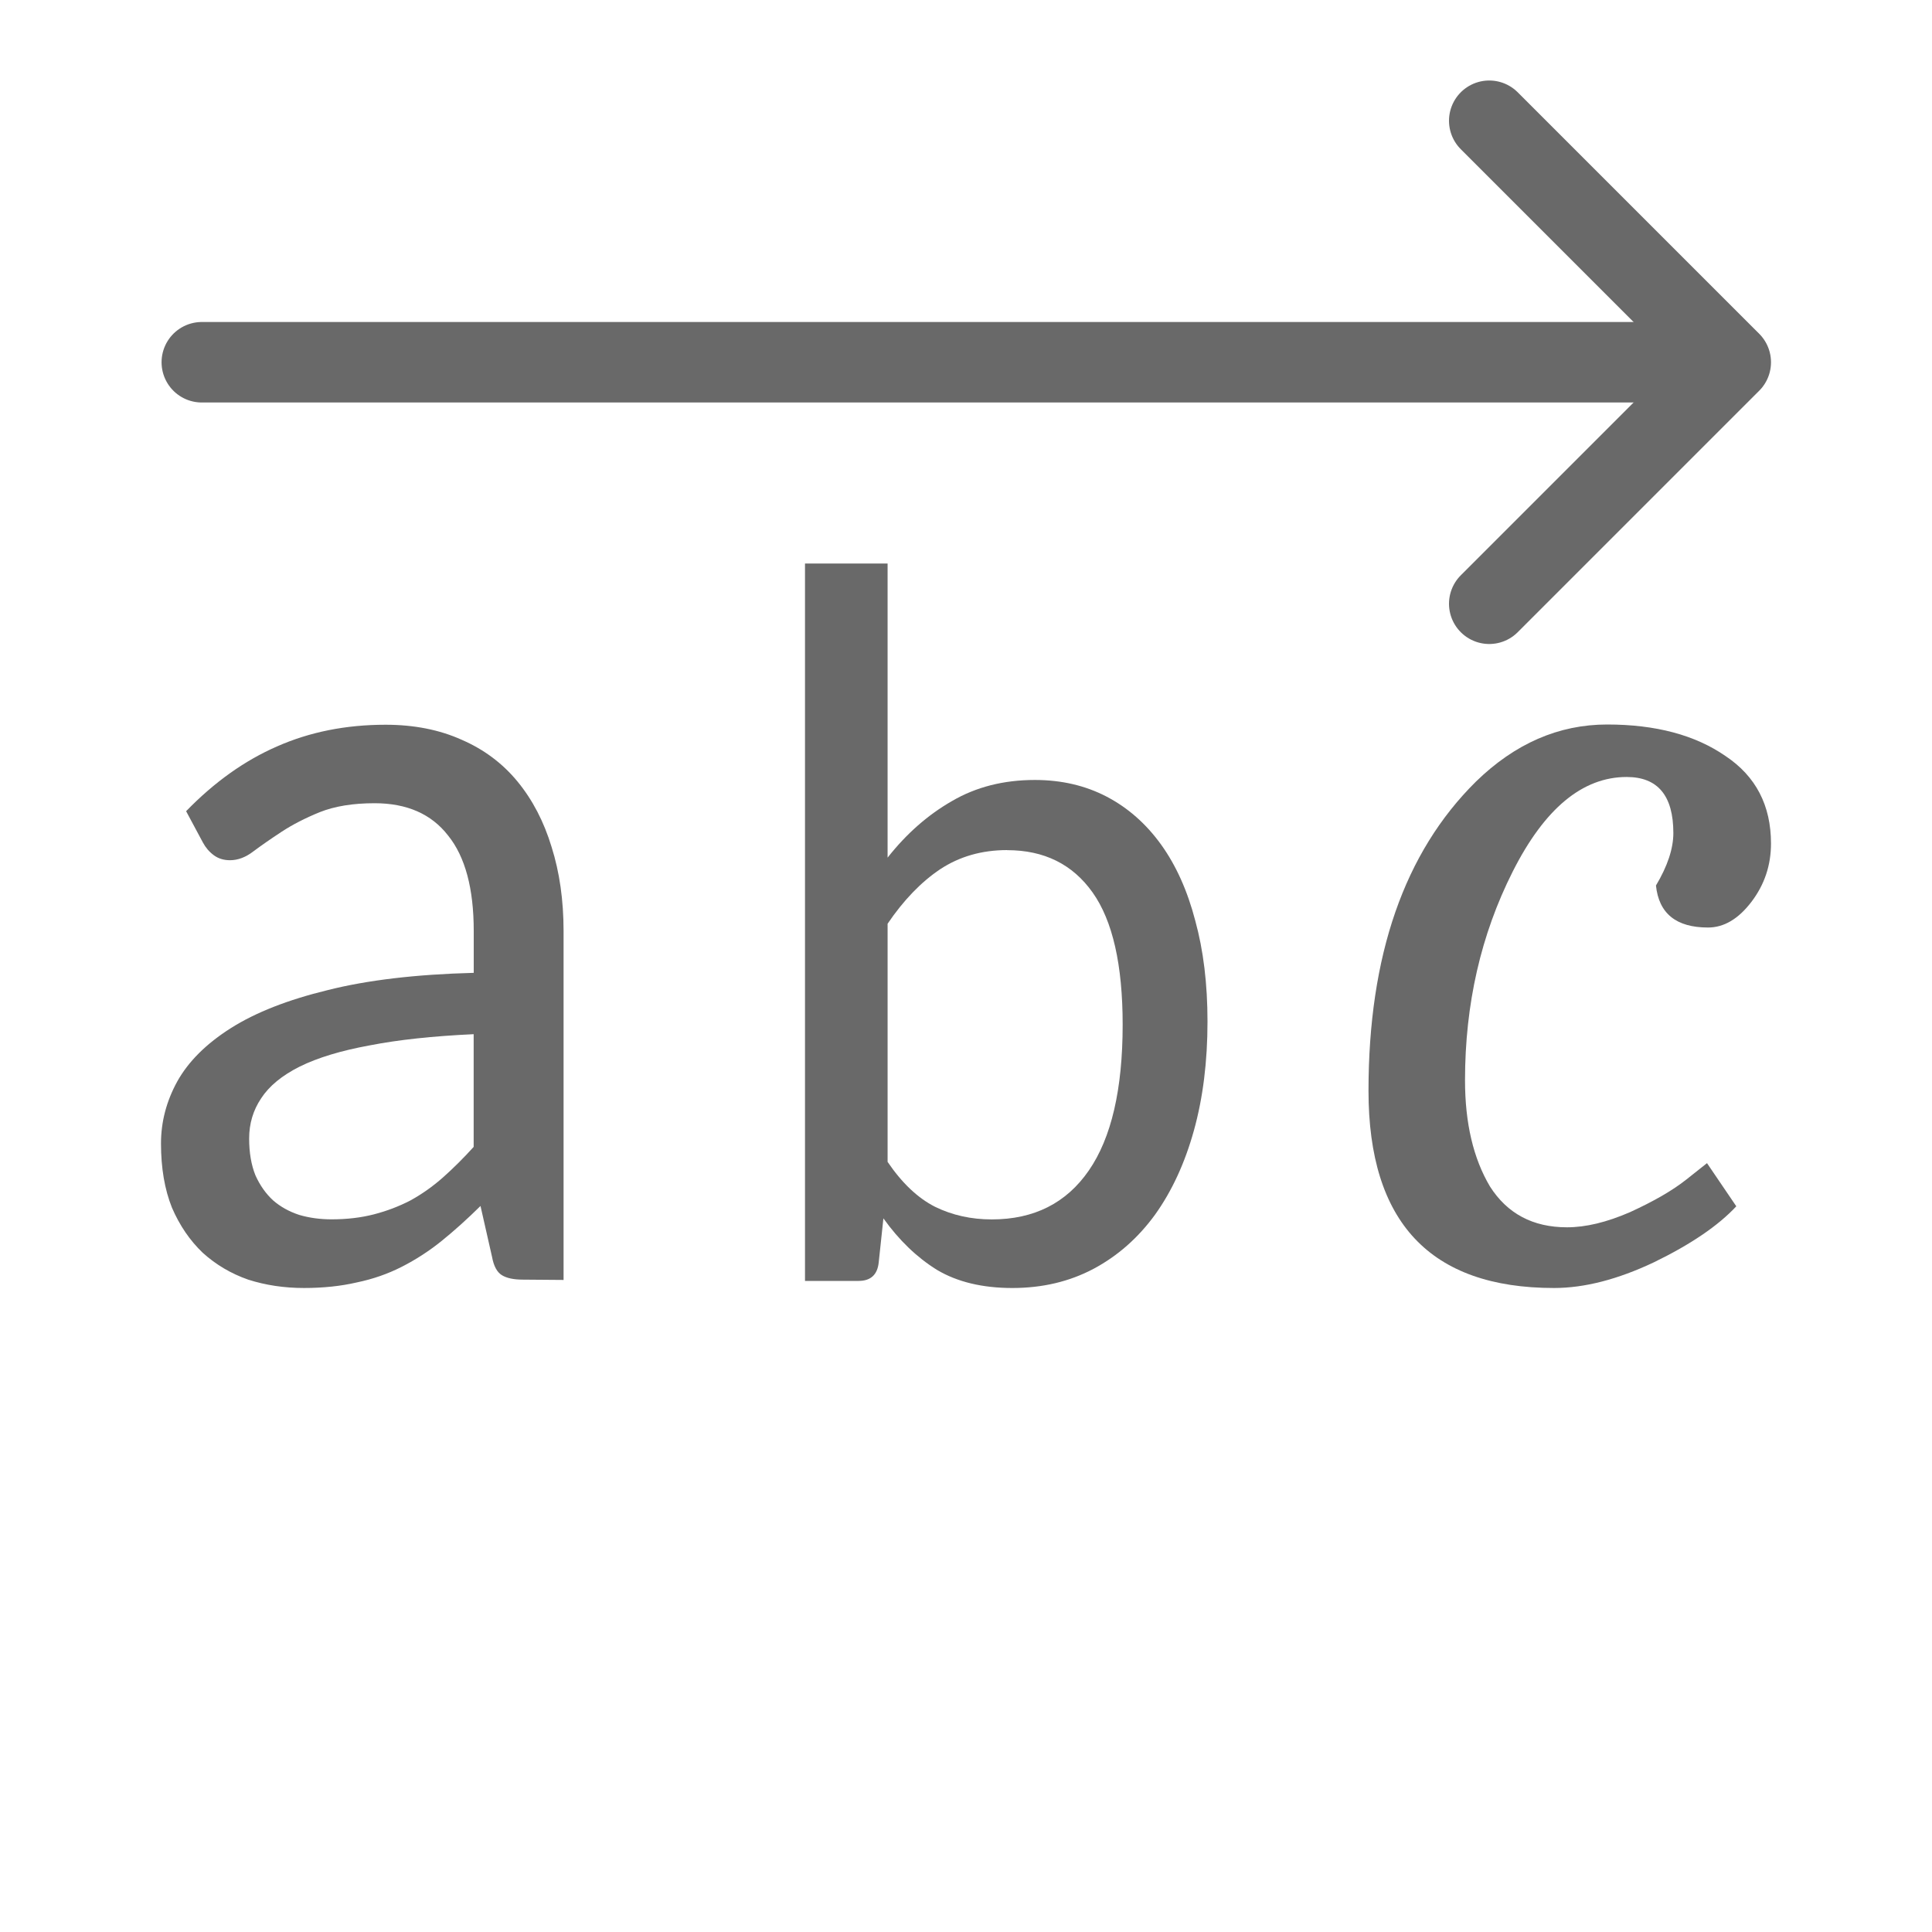
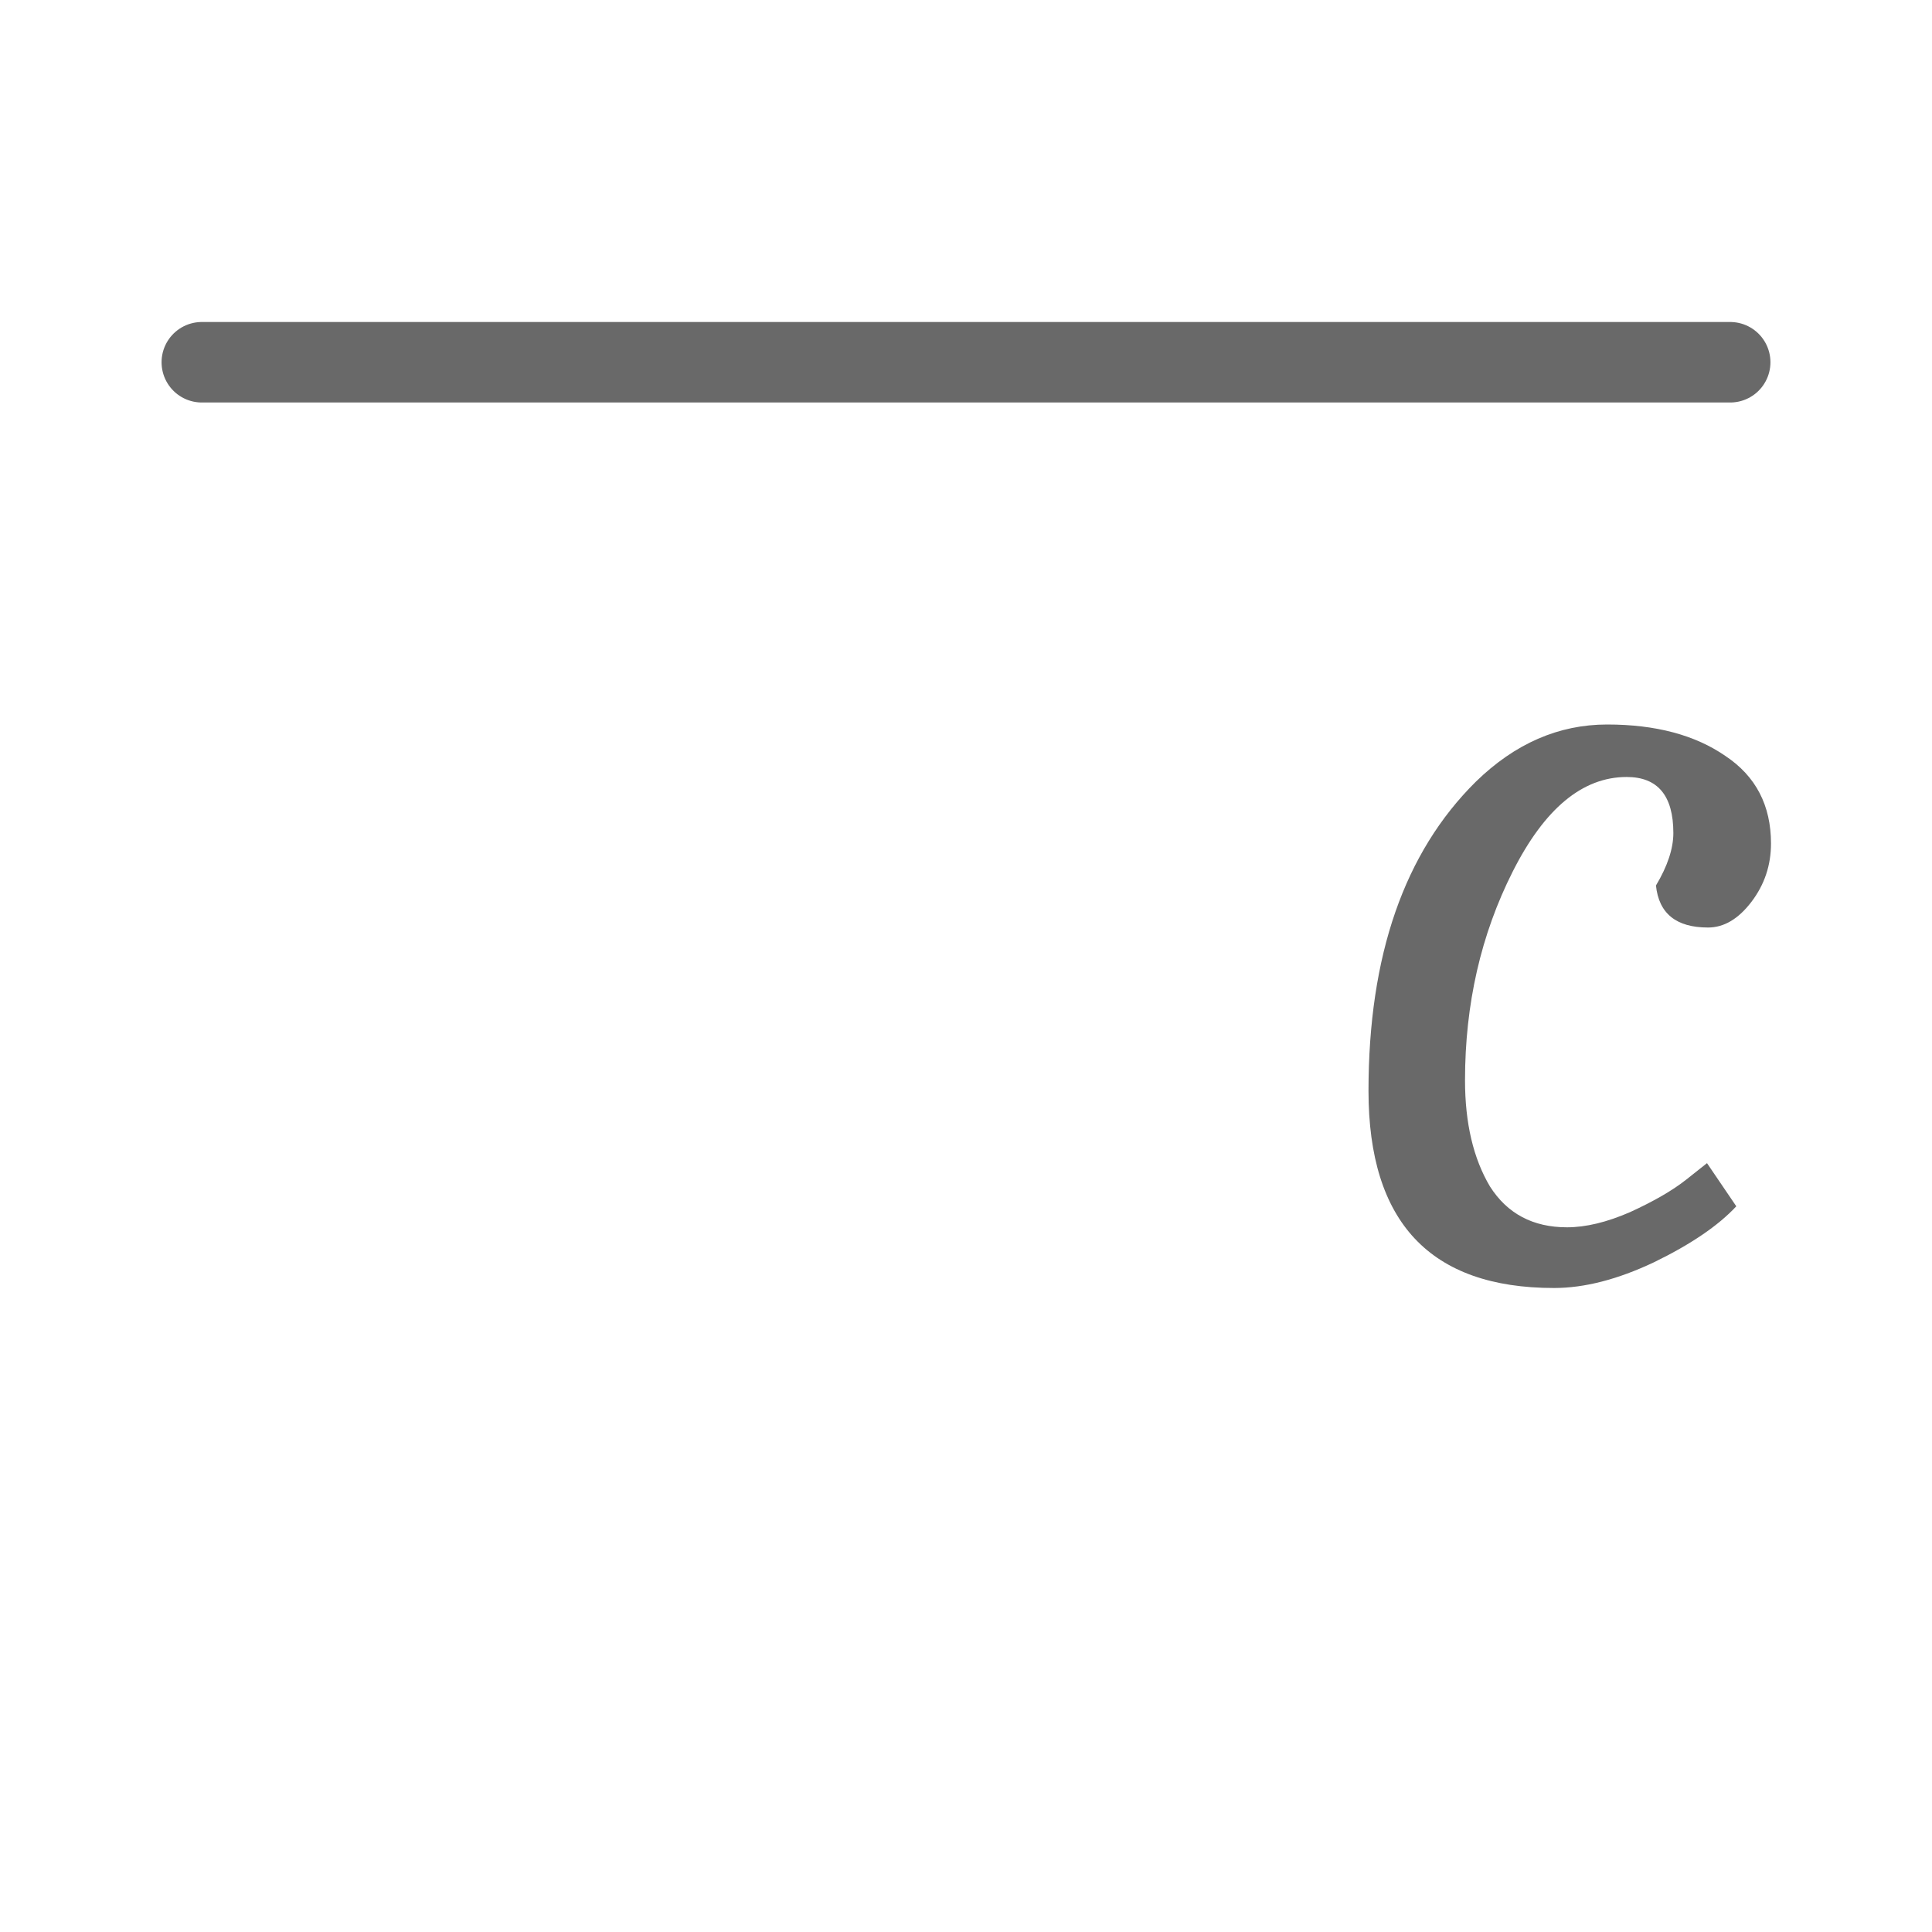
<svg xmlns="http://www.w3.org/2000/svg" viewBox="0 0 24 24">
  <g fill="#696969">
-     <path d="m6.494 15.896q-.169 0-.259-.055-.091-.055-.123-.229l-.143-.631q-.246.243-.486.437-.233.187-.493.319-.259.132-.558.194-.298.069-.655.069-.37 0-.694-.104-.318-.111-.564-.333-.24-.229-.383-.561-.136-.34-.136-.797 0-.402.201-.769.208-.374.668-.665.46-.291 1.2-.471.739-.187 1.816-.215v-.52q0-.79-.318-1.185-.311-.402-.914-.402-.402 0-.681.111-.272.111-.473.243-.201.132-.35.243-.143.111-.292.111-.117 0-.201-.062-.084-.062-.136-.159l-.208-.388q.525-.541 1.128-.804.61-.27 1.349-.27.532 0 .947.187.415.18.694.52.279.34.422.811.149.471.149 1.047v4.332zm-2.374-.749q.285 0 .525-.062.24-.062.454-.173.214-.118.402-.284.195-.173.383-.381v-1.4q-.759.035-1.291.139-.532.097-.869.263-.331.166-.48.395-.149.222-.149.499 0 .263.078.457.084.187.22.312.136.118.324.18.188.055.402.055z" />
    <path d="m19.305 16q-2.305 0-2.305-2.449 0-2.522 1.334-3.841.728-.71 1.631-.71.903 0 1.469.391.566.377.566 1.087 0 .406-.243.725-.243.319-.539.319-.593 0-.647-.522.216-.362.216-.652 0-.696-.58-.696-.822 0-1.415 1.174-.593 1.174-.593 2.594 0 .797.31 1.319.323.507.957.507.35 0 .782-.188.445-.203.701-.406l.256-.203.364.536q-.337.362-1.024.696-.674.319-1.24.319z" />
-     <path d="m10 15.912v-8.912h1.026v3.654q.35-.445.798-.702.449-.263 1.031-.263.495 0 .892.207.396.207.676.595.28.389.425.946.152.552.152 1.253 0 .746-.169 1.354-.169.608-.484 1.047-.315.432-.763.671-.449.238-1.008.238-.559 0-.938-.226-.373-.232-.664-.639l-.058.545q-.023.232-.251.232h-.664zm2.512-5.352q-.472 0-.833.238-.355.238-.653.677v2.958q.268.395.589.558.321.157.705.157.787 0 1.206-.608.42-.608.42-1.811 0-1.116-.373-1.642-.373-.526-1.061-.526z" />
  </g>
  <path d="m2.507 4.5h18.986" fill="none" stroke="#696969" stroke-linecap="round" stroke-width="1" />
-   <path d="m18.5 1.5 3 3-3 3" fill="none" stroke="#696969" stroke-linecap="round" stroke-linejoin="round" />
</svg>